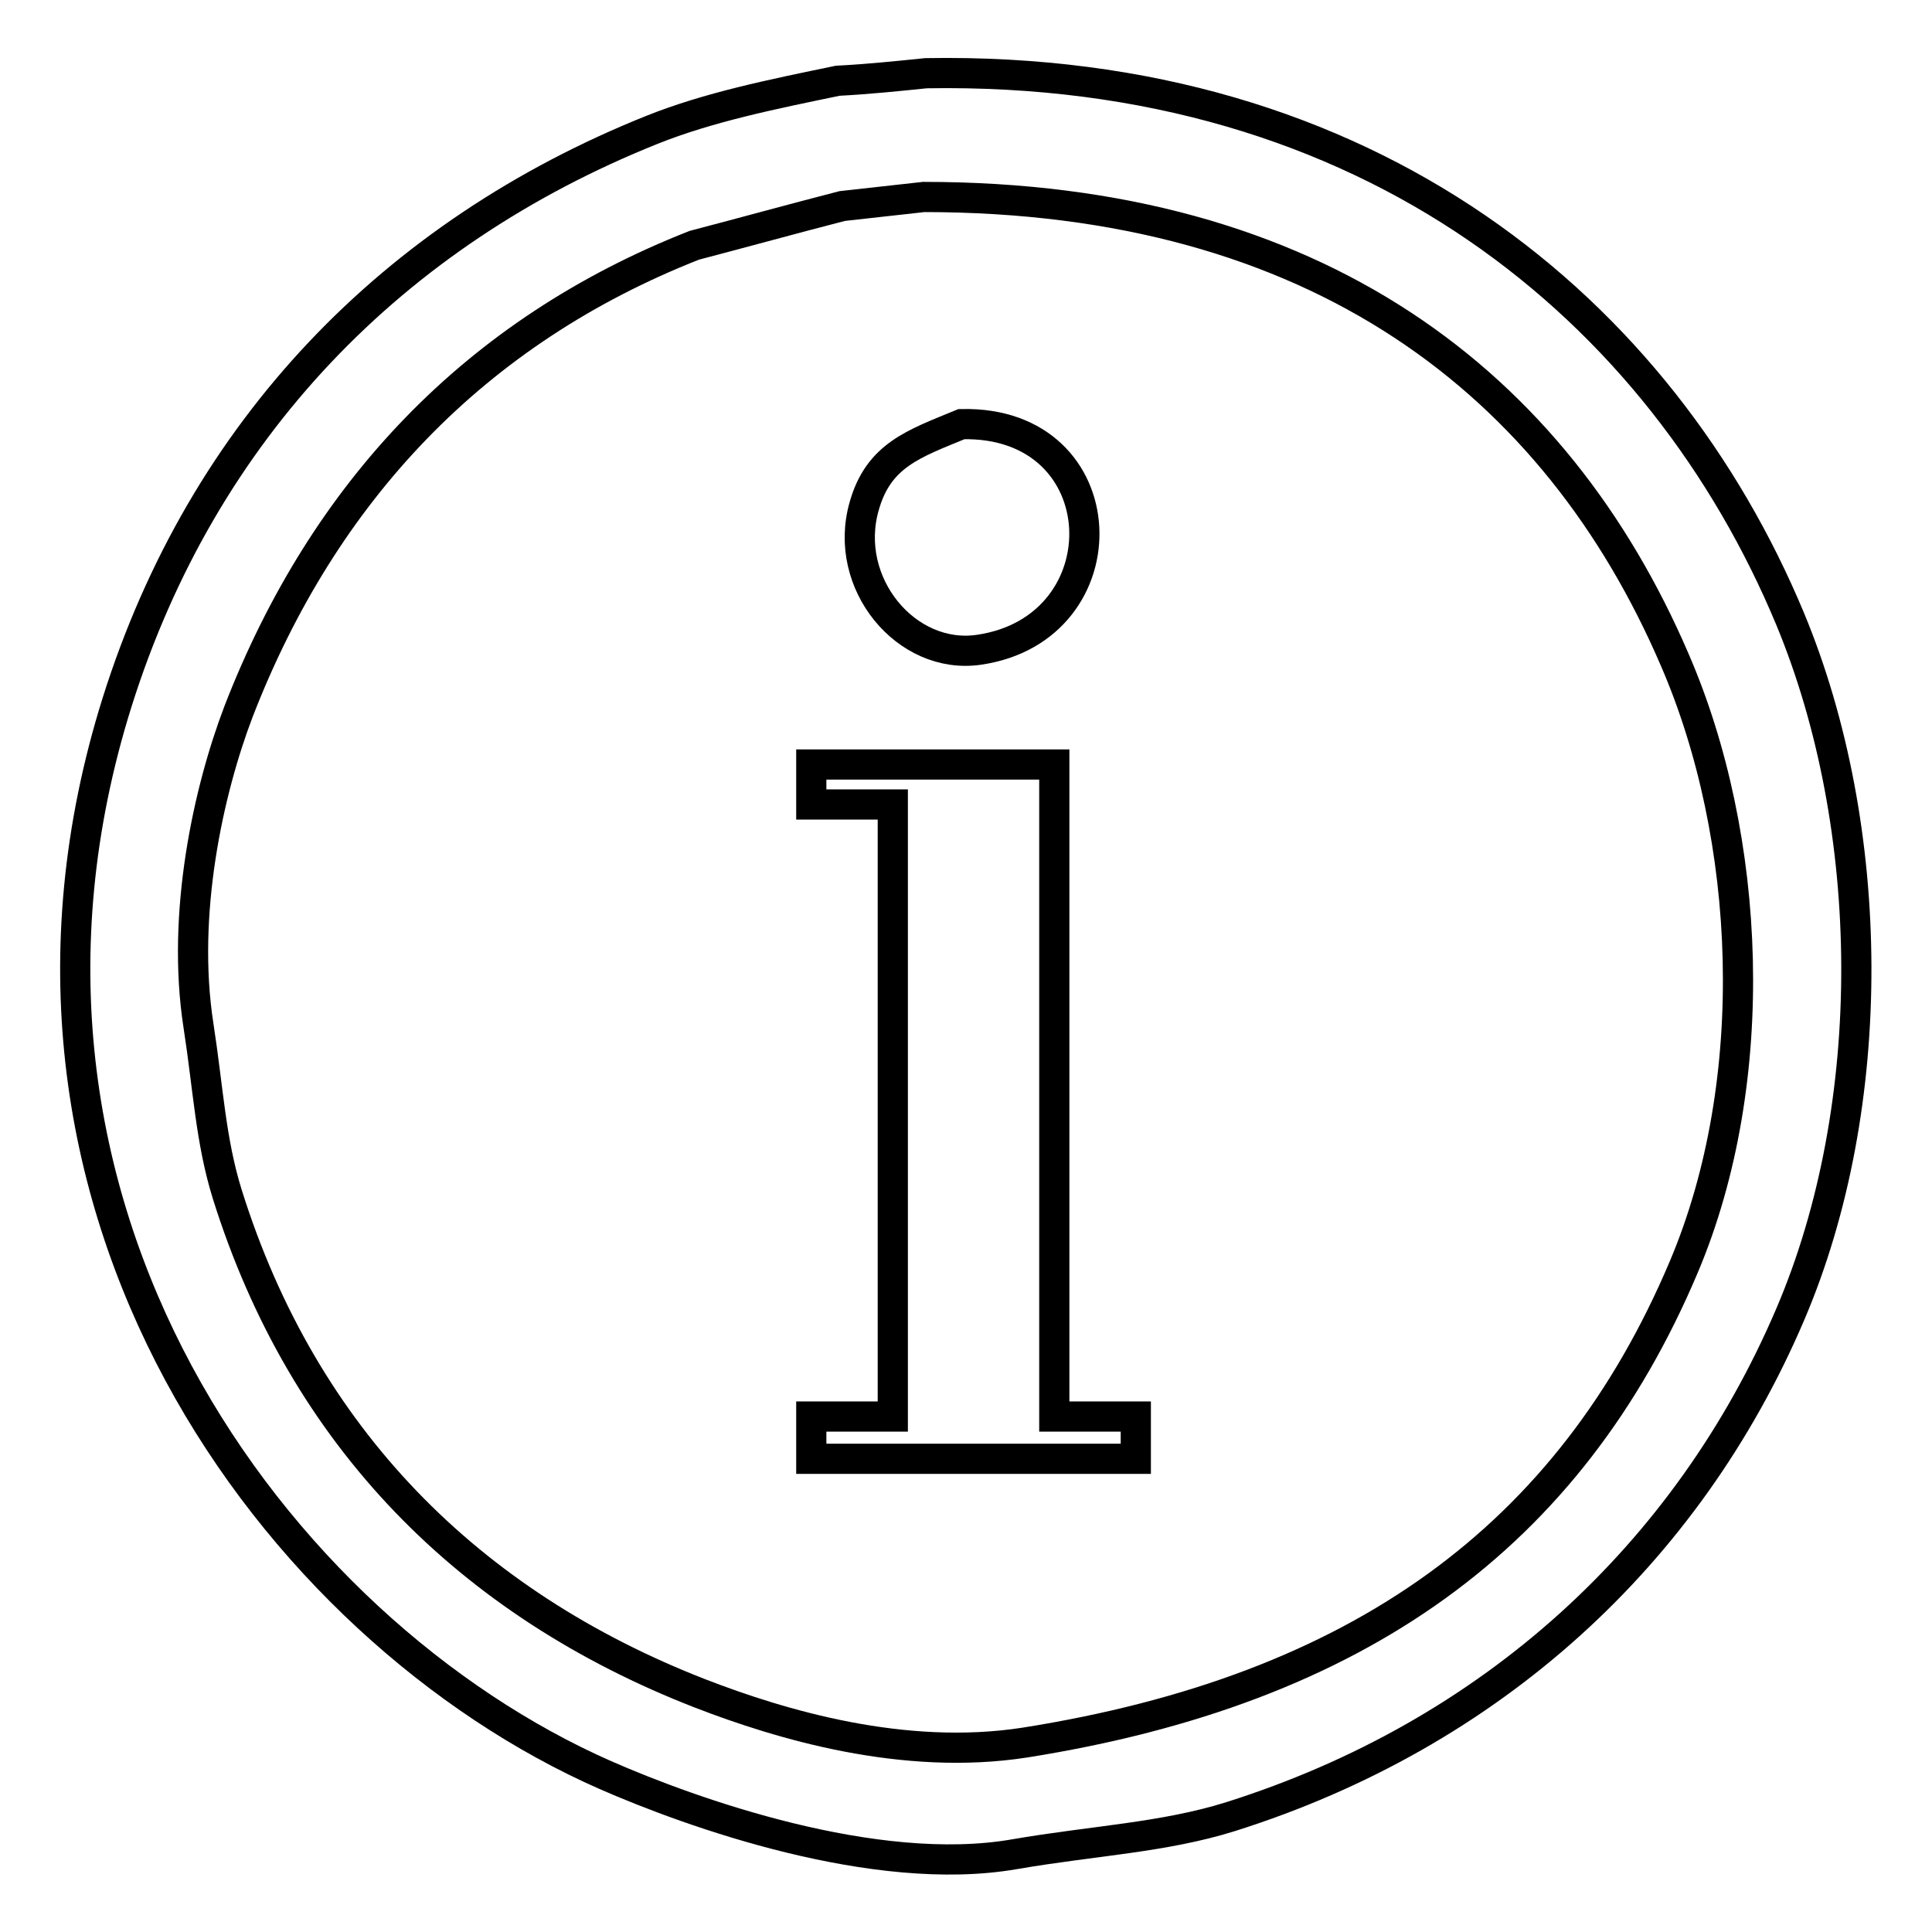
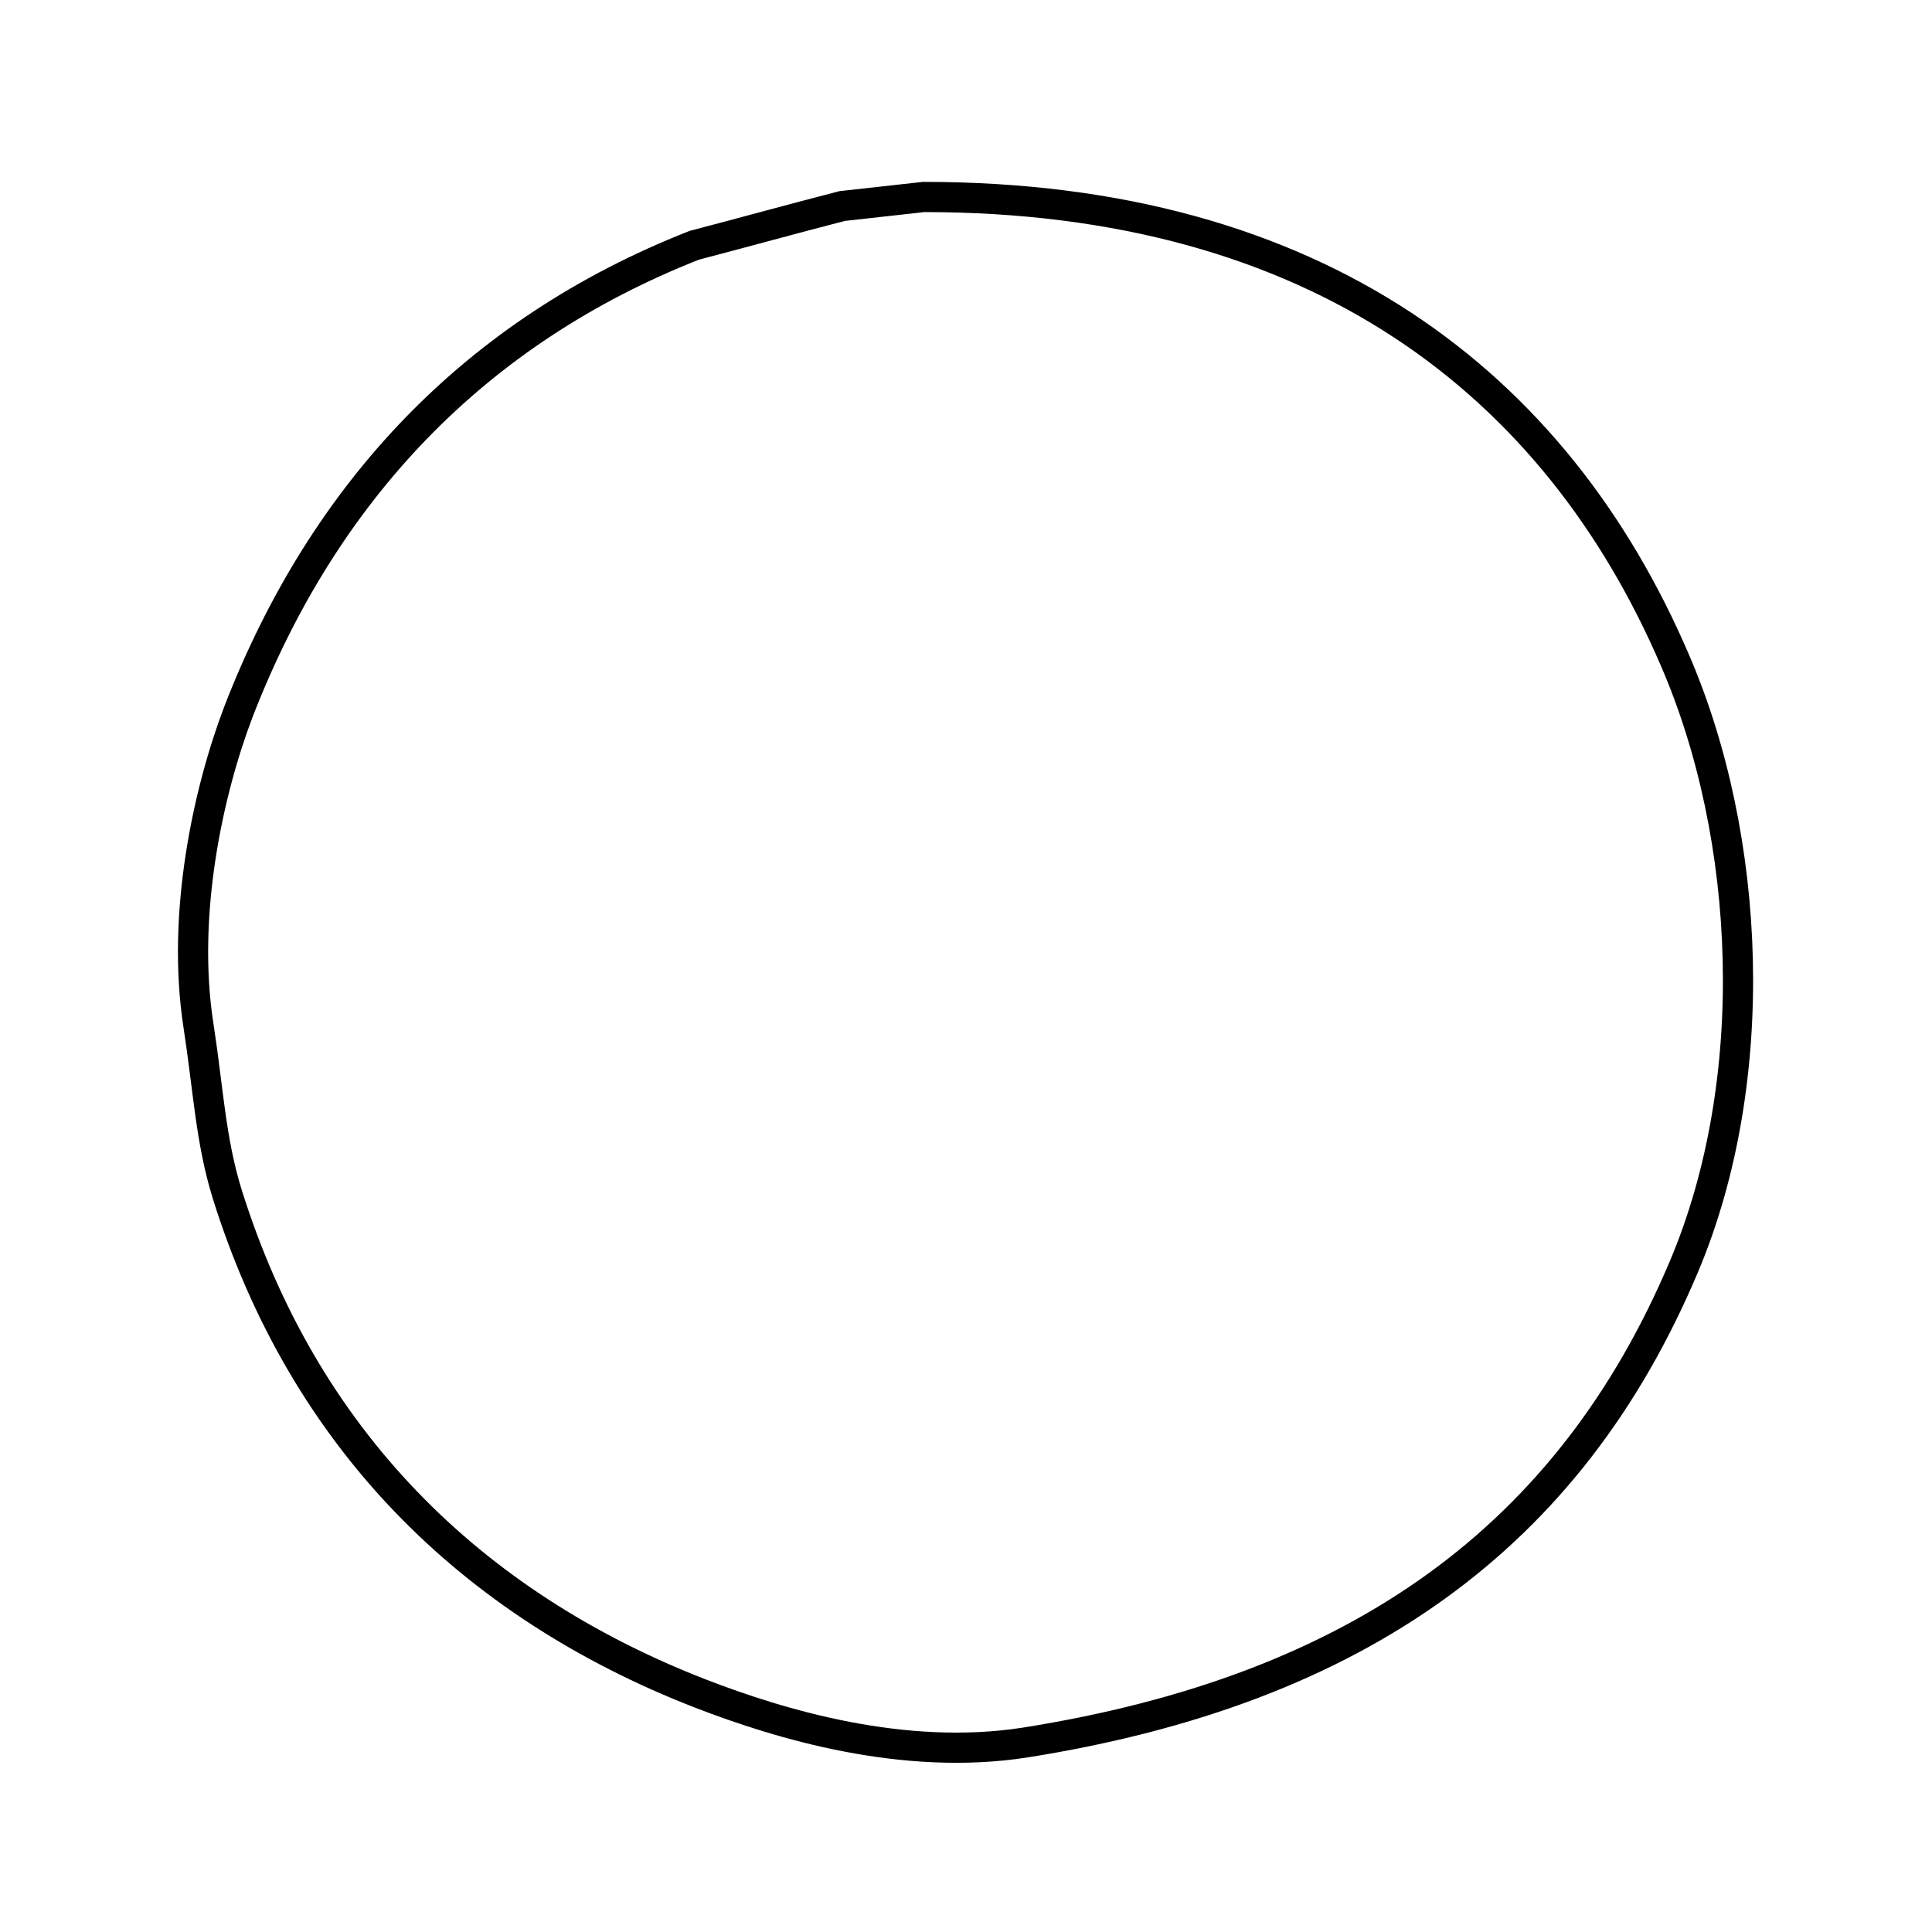
<svg xmlns="http://www.w3.org/2000/svg" version="1.1" x="0px" y="0px" viewBox="0 0 256 256" enable-background="new 0 0 256 256" xml:space="preserve">
  <g>
    <g>
-       <path stroke-width="4" fill-opacity="0" stroke="#000000" d="M122.7,9.7c58.9-1,97.5,31.5,114.5,72.3c11.5,27.7,11.9,64.4,0,92.2c-13.6,31.8-39.6,55.6-74.1,66.5c-8.9,2.8-18.3,3.2-28.7,5c-18.5,3.2-42.8-5.5-54.2-10.5C36.6,216-5.4,159.8,15.5,93.1c11.4-36.3,36.7-62.2,70.9-75.9c7.5-3,15.9-4.7,24.6-6.5C114.9,10.5,118.8,10.1,122.7,9.7z" />
      <path stroke-width="4" fill-opacity="0" stroke="#000000" d="M122.4,26.1c-3.6,0.4-7.2,0.8-10.8,1.2C105,29,98.5,30.8,92,32.5C63,43.9,42.9,65.1,31.6,94.3c-4,10.5-7.6,26.8-5.3,41.6c1.3,8.4,1.6,15.2,3.8,22.3c10.1,32.3,32.1,54.3,62.7,66.2c10.6,4.1,26.9,9,43,6.5c44.2-7,72.2-27.3,87.3-63c10.5-24.8,9-57-1.2-80.5C206.2,50.9,174.6,26.1,122.4,26.1z" />
-       <path stroke-width="4" fill-opacity="0" stroke="#000000" d="M127.4,56.2c20.9-0.5,21.7,27.1,2.3,29.9c-9.6,1.4-18.1-8.8-15.2-19C116.4,60.3,121.1,58.8,127.4,56.2z" />
-       <path stroke-width="4" fill-opacity="0" stroke="#000000" d="M107.5,101.3c10.7,0,21.5,0,32.2,0c0,28.8,0,57.6,0,86.4c3.6,0,7.2,0,10.8,0c0,1.9,0,3.7,0,5.6c-14.4,0-28.7,0-43,0c0-1.9,0-3.7,0-5.6c3.6,0,7.2,0,10.8,0c0-27,0-54.1,0-81.1c-3.6,0-7.2,0-10.8,0C107.5,104.8,107.5,103.1,107.5,101.3z" />
    </g>
  </g>
</svg>